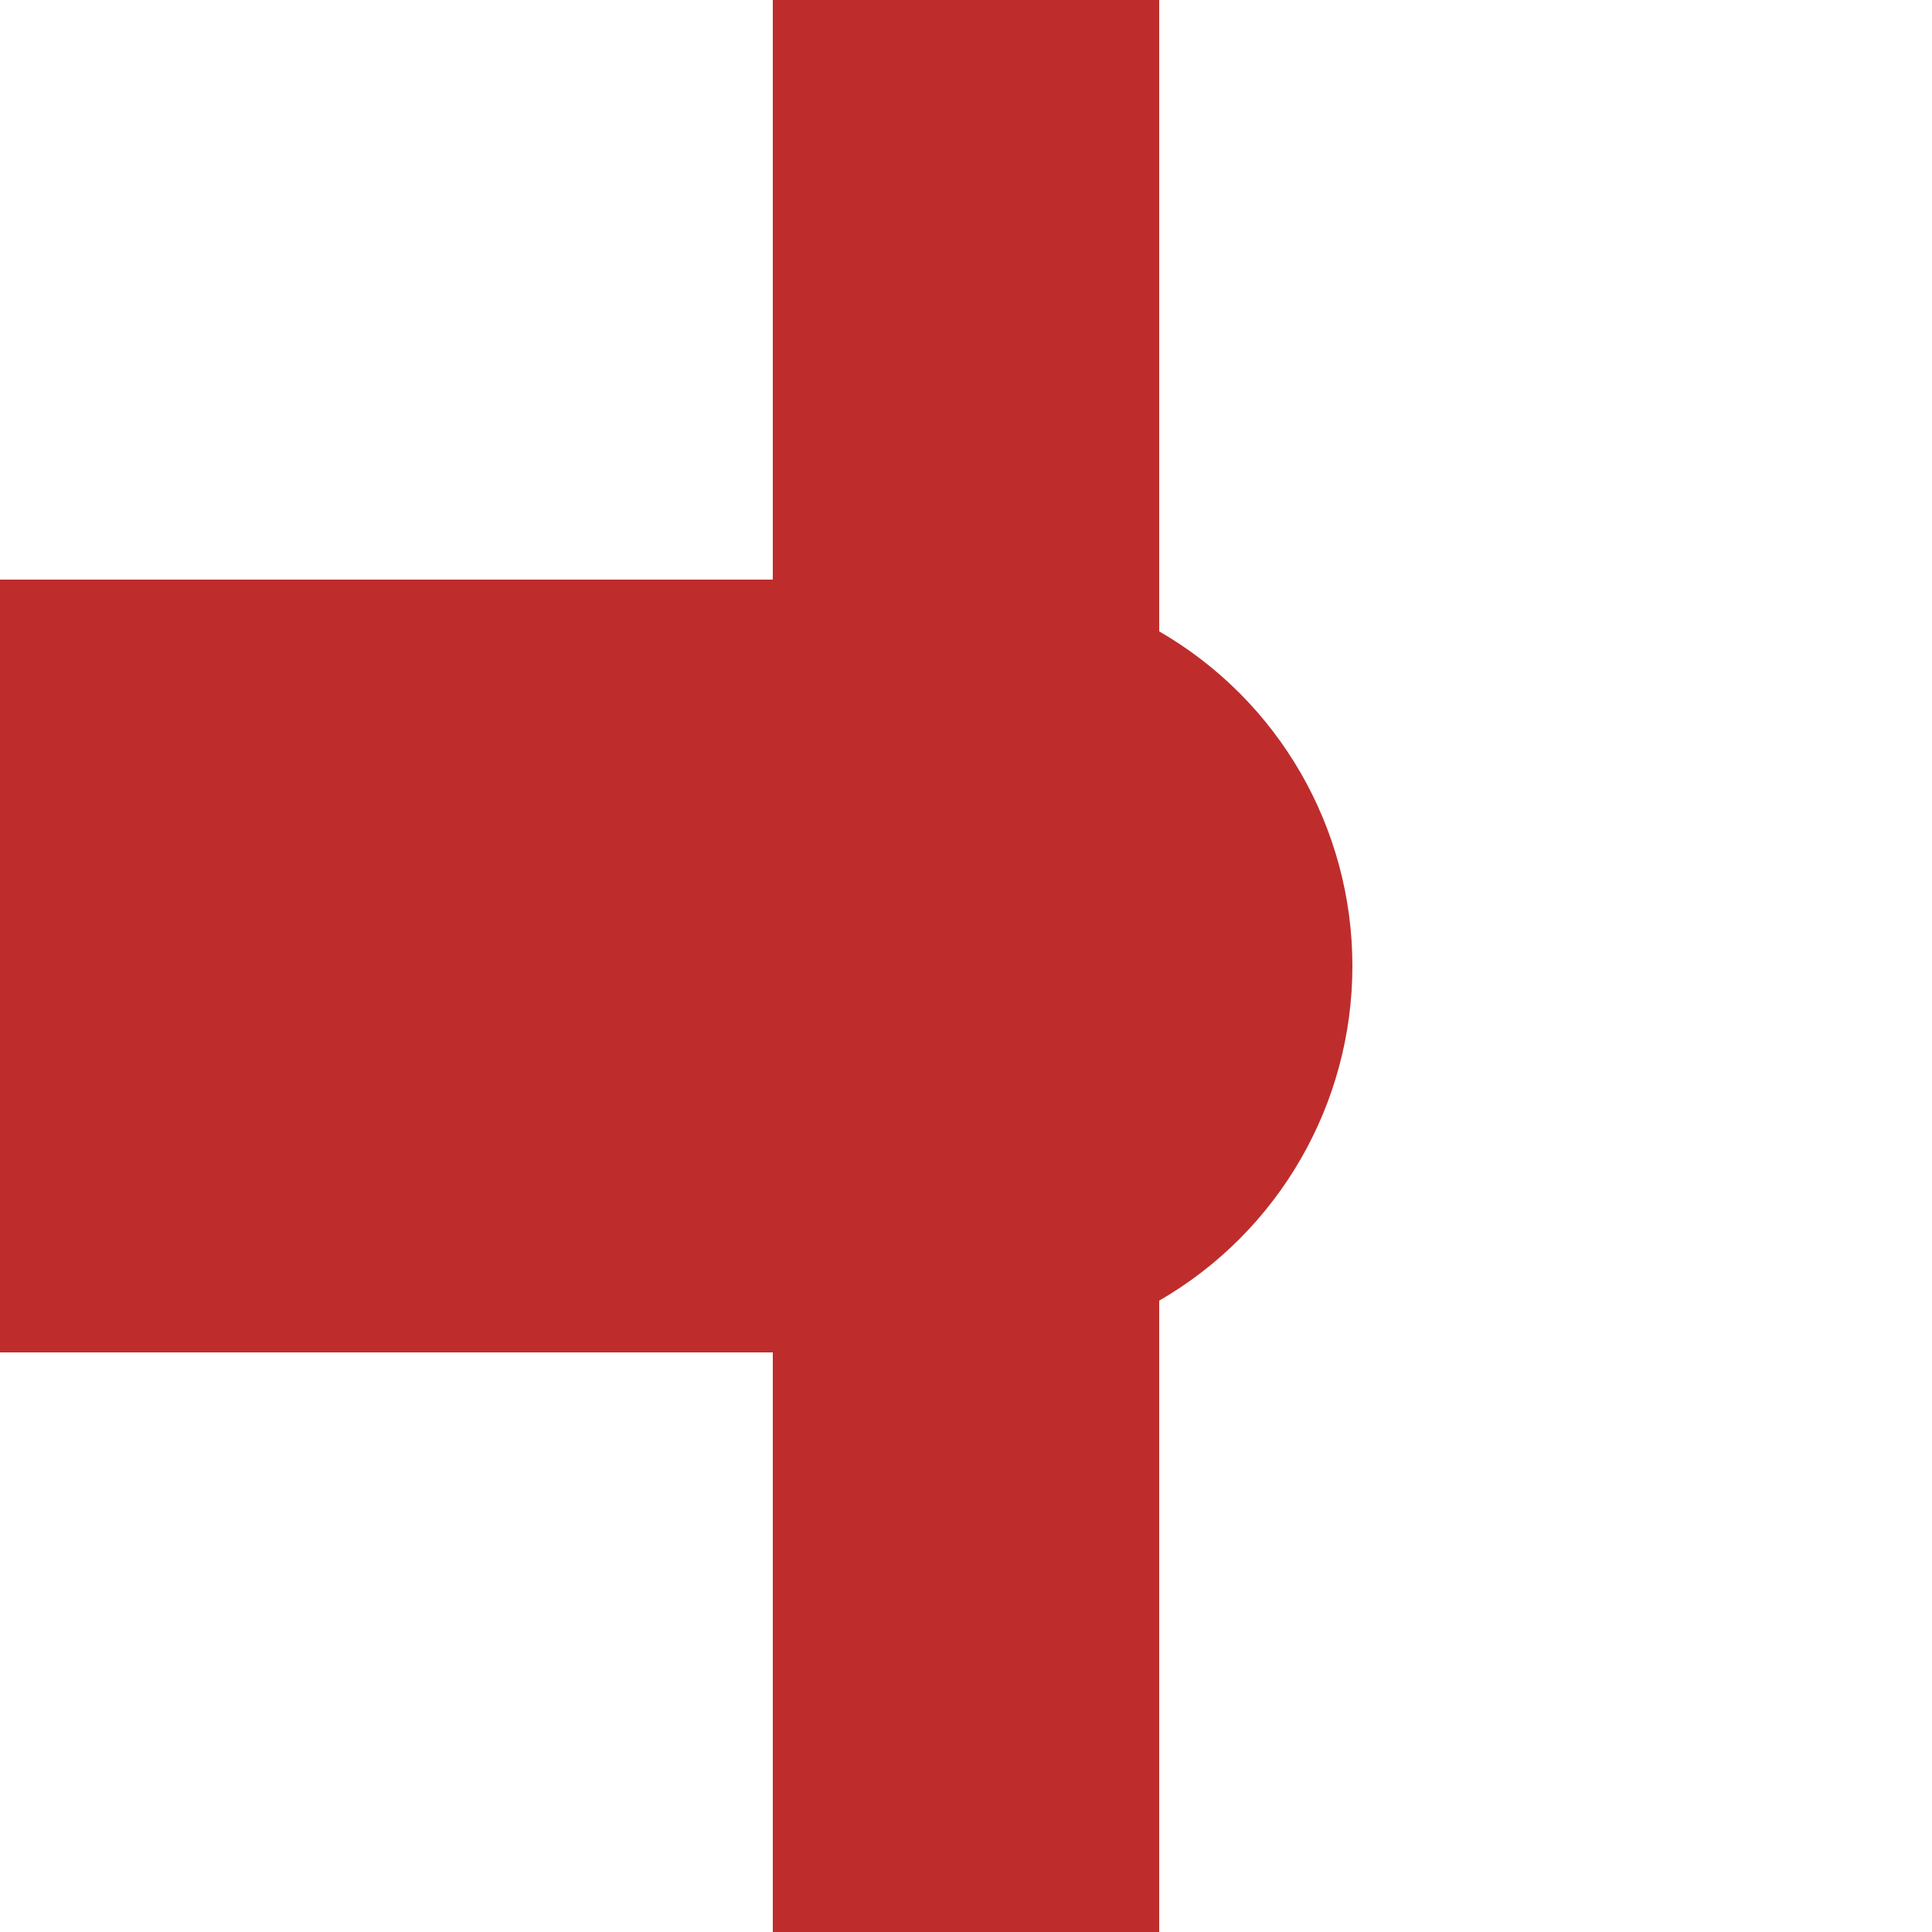
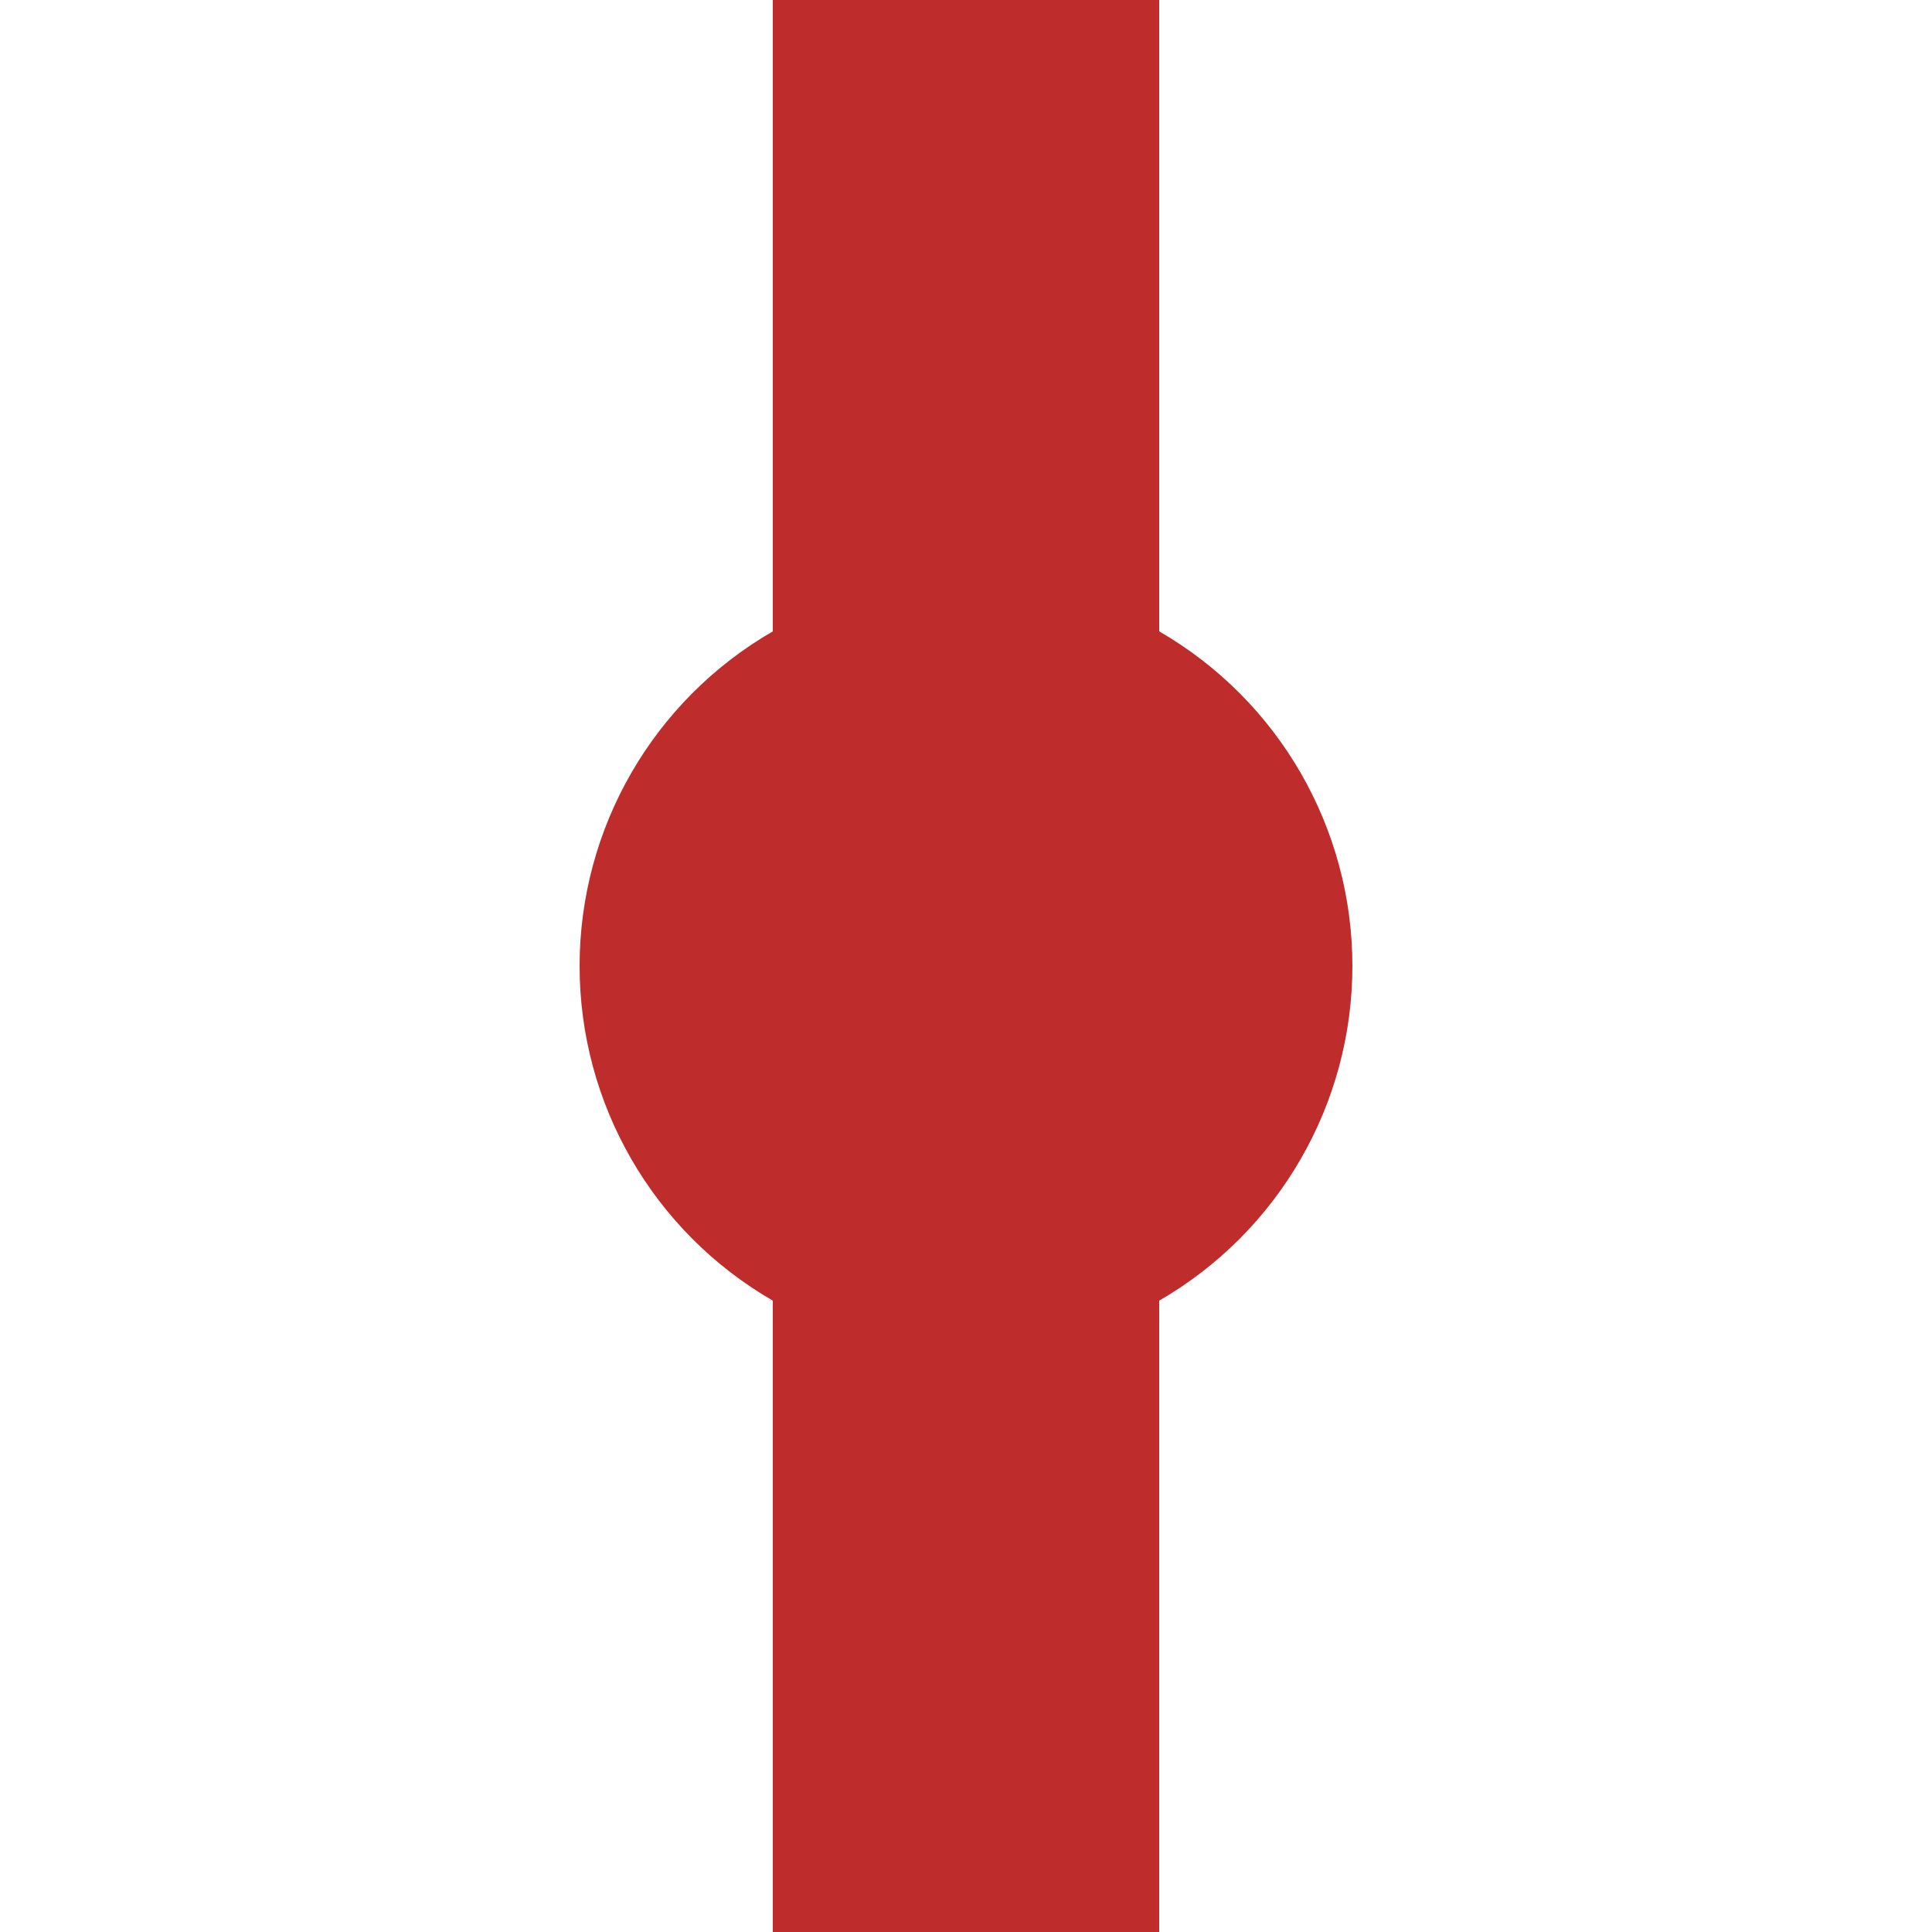
<svg xmlns="http://www.w3.org/2000/svg" width="500" height="500" viewBox="0 0 500 500">
  <title>HSTr2</title>
  <g stroke="none" fill="none">
    <path d="M 250,0 L 250,500" style="stroke: rgb(190, 45, 44); stroke-width: 100;" />
-     <path d="M 0,250 L 250,250" style="stroke: rgb(190, 45, 44); stroke-width: 200;" />
    <circle cx="250" cy="250" r="100" fill="#be2d2c" />
  </g>
</svg>